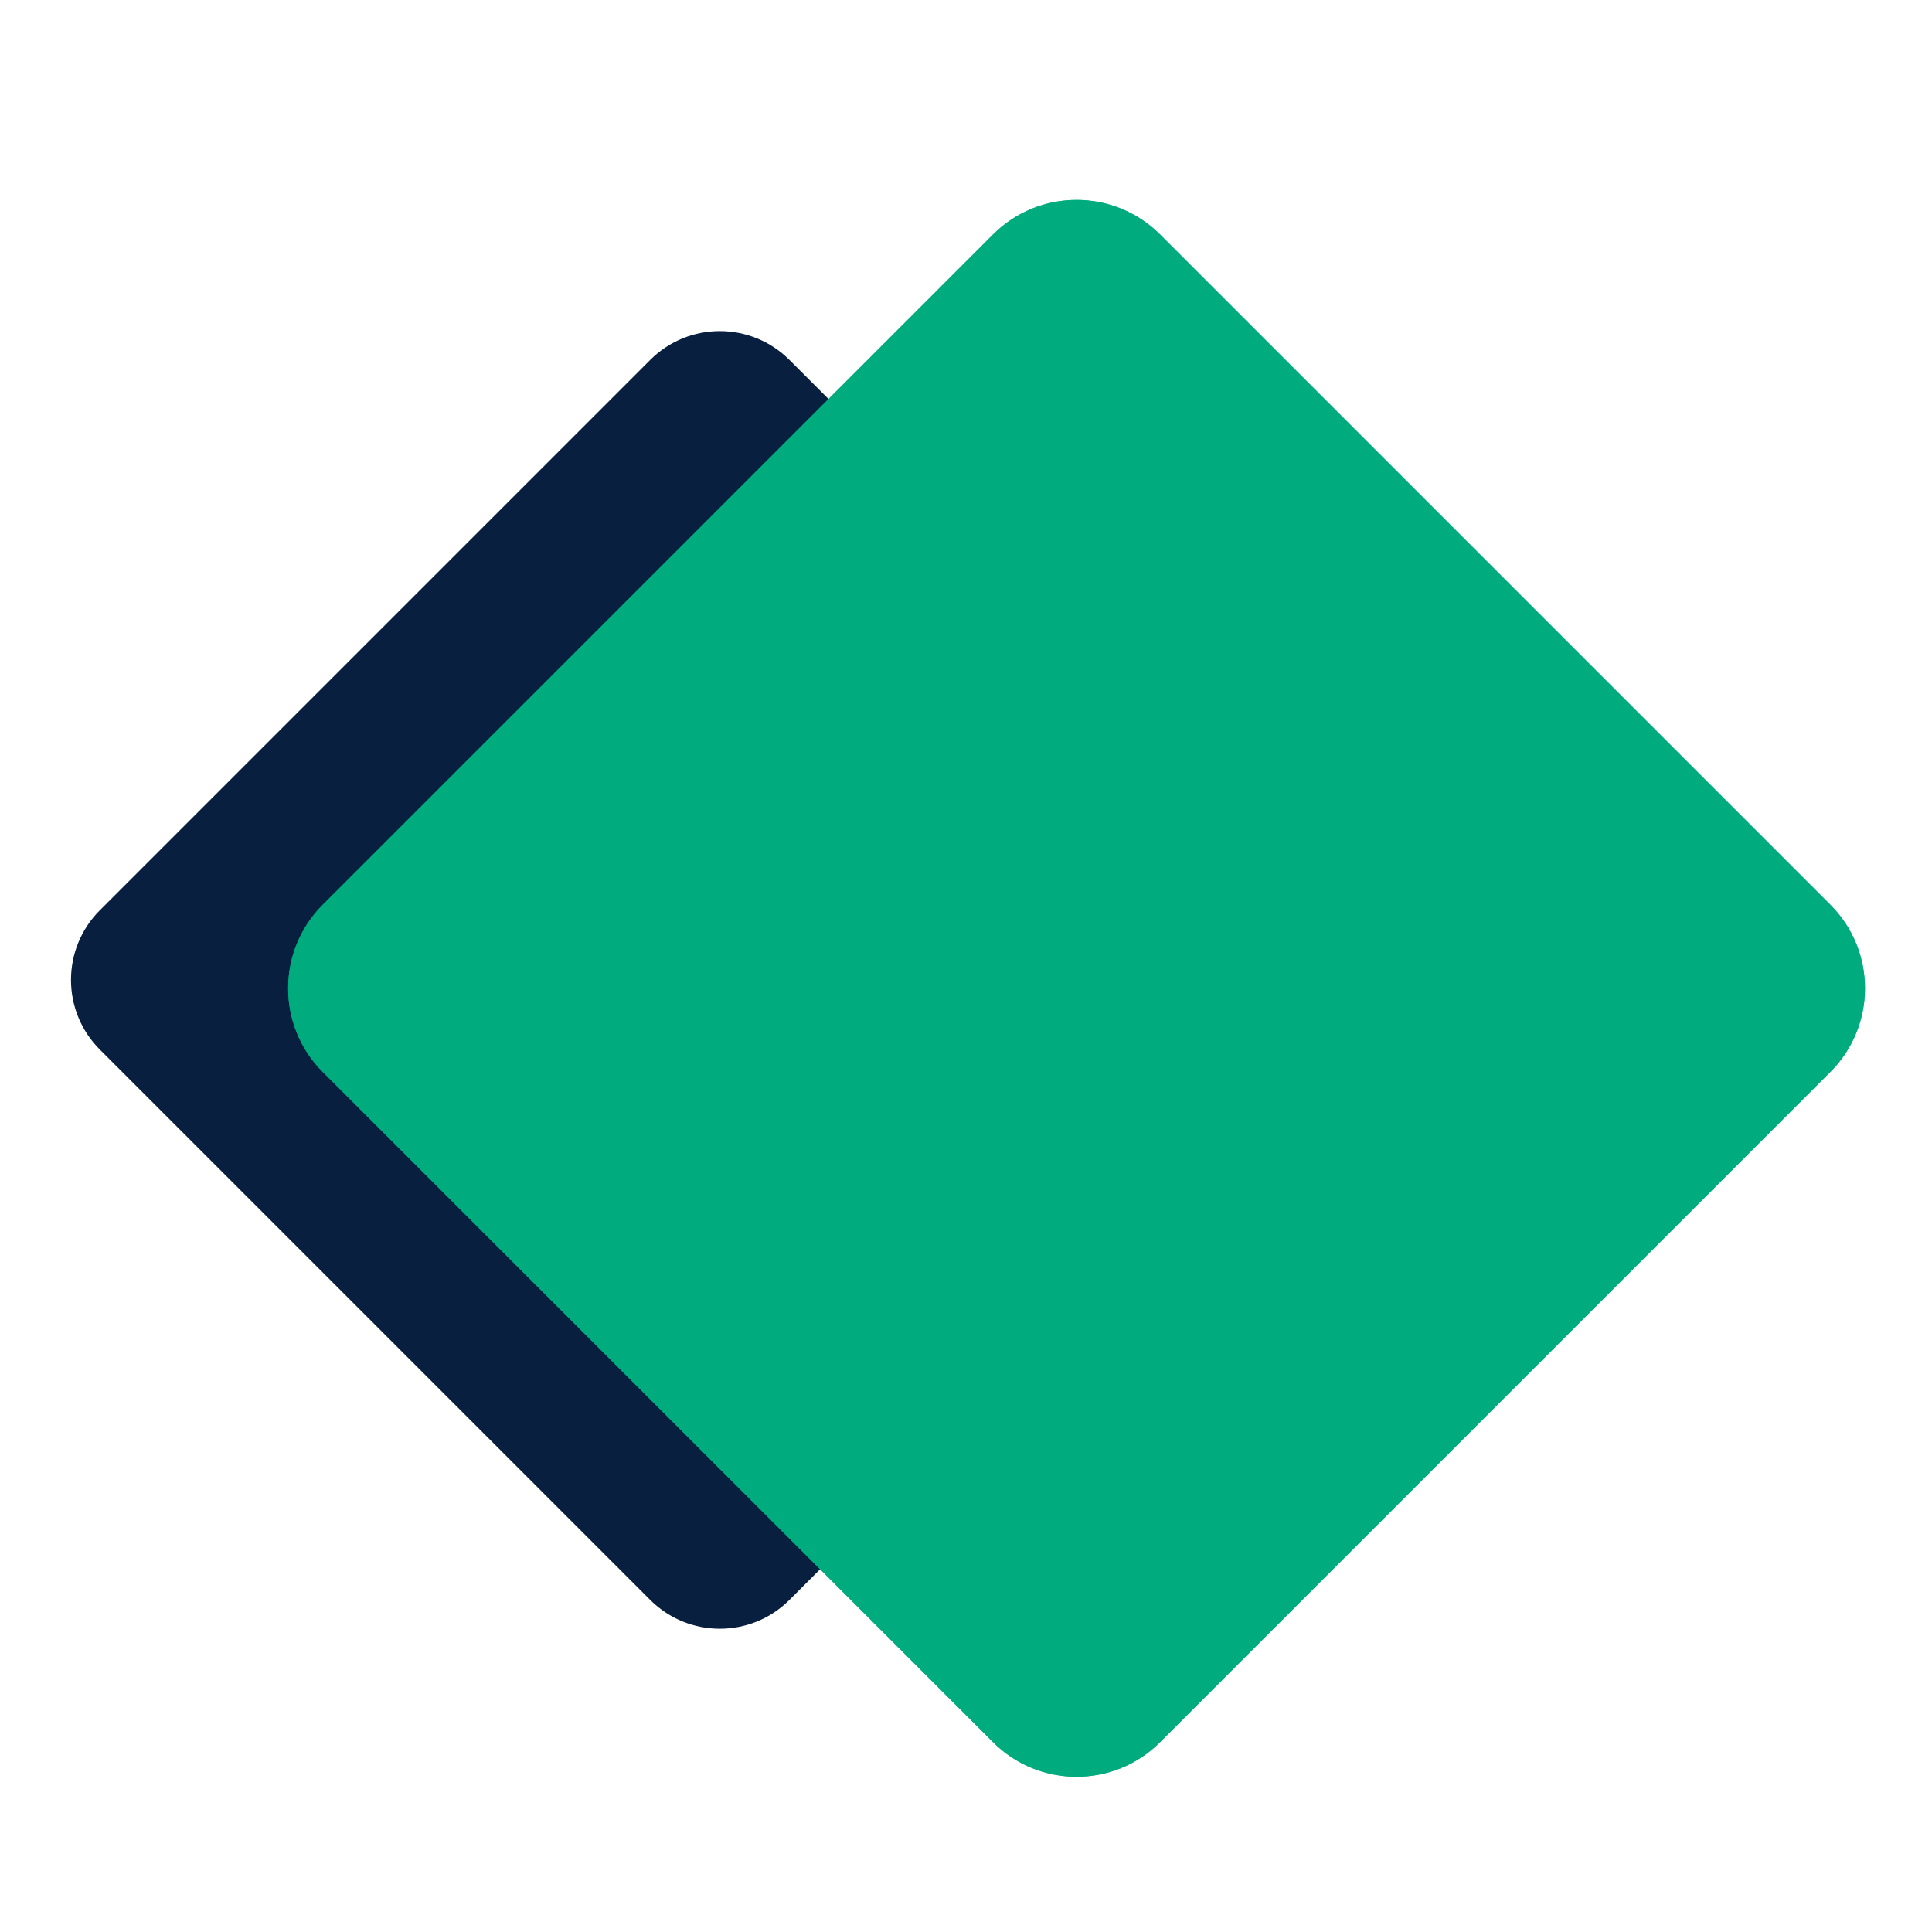
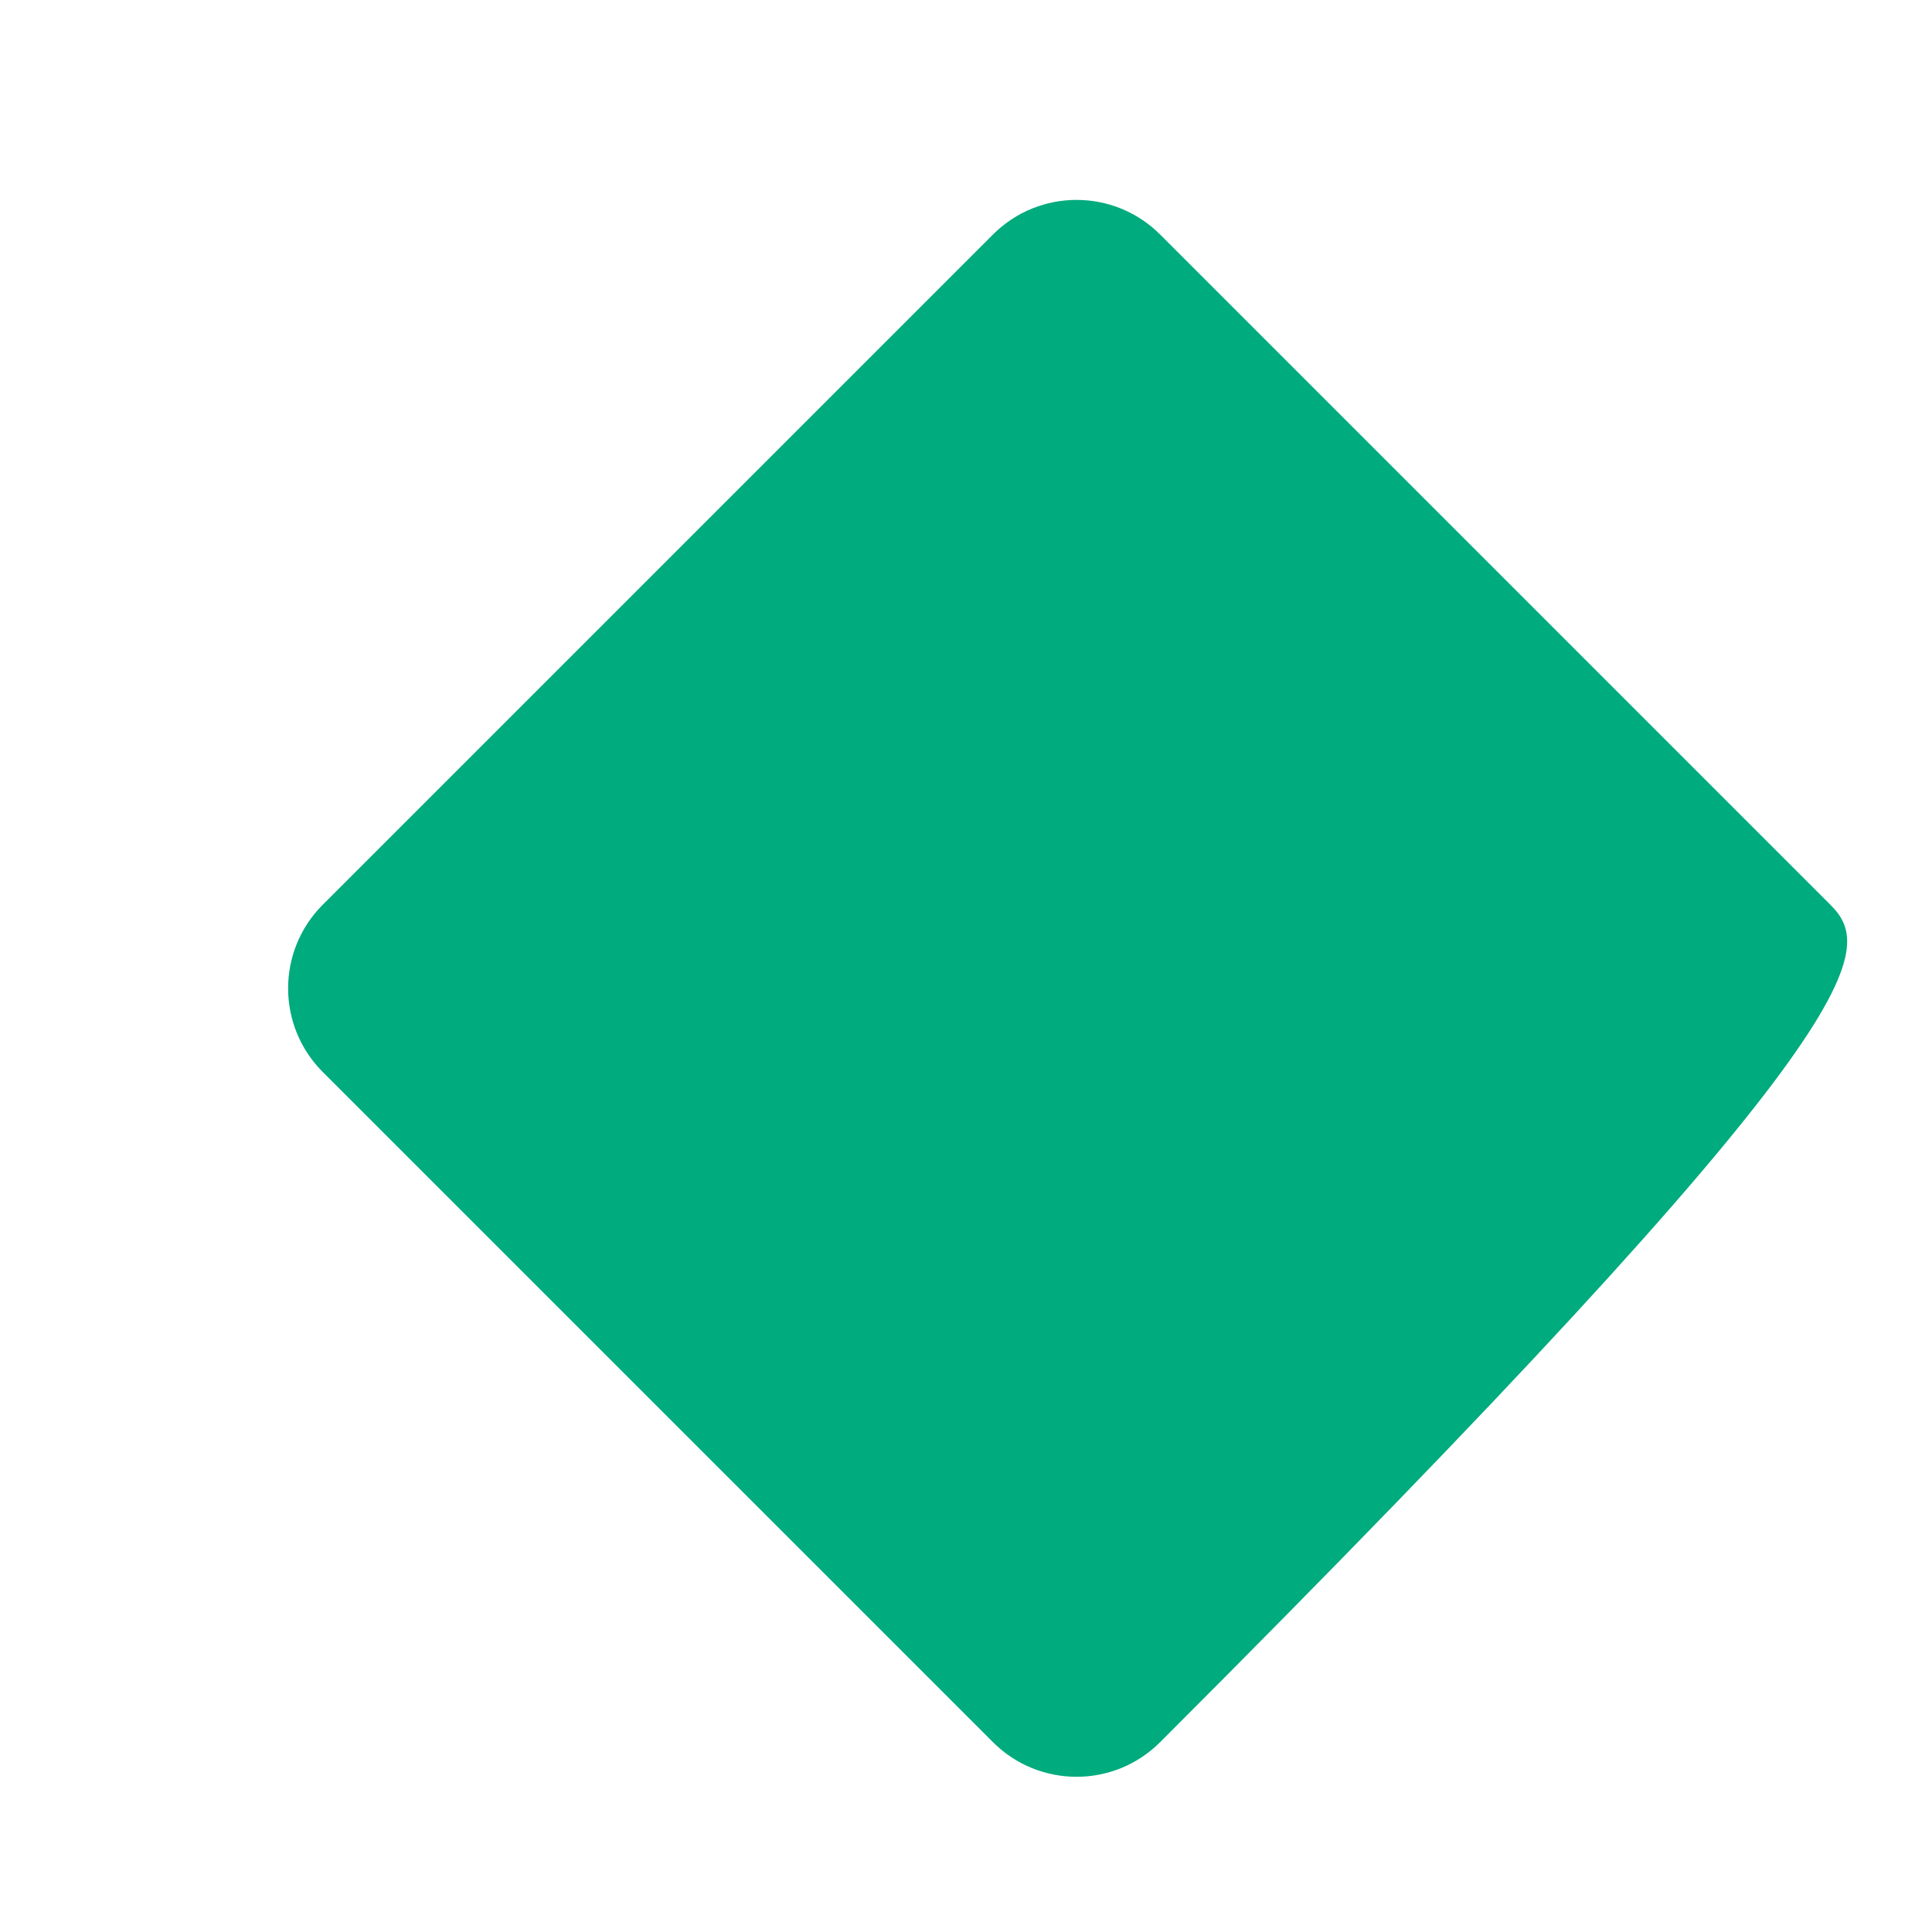
<svg xmlns="http://www.w3.org/2000/svg" width="64" height="64" viewBox="0 0 64 64" fill="none">
-   <path d="M21.537 11.924L3.308 30.153C2.033 31.428 2.033 33.494 3.308 34.769L21.537 52.998C22.812 54.273 24.878 54.273 26.153 52.998L44.382 34.769C45.657 33.494 45.657 31.428 44.382 30.153L26.153 11.924C24.878 10.649 22.812 10.649 21.537 11.924Z" fill="#081F40" />
  <g style="mix-blend-mode:multiply">
-     <path d="M32.893 7.769L10.691 29.971C9.162 31.5 9.162 33.98 10.691 35.51L32.893 57.711C34.422 59.241 36.902 59.241 38.431 57.711L60.633 35.51C62.163 33.98 62.163 31.5 60.633 29.971L38.431 7.769C36.902 6.24 34.422 6.24 32.893 7.769Z" fill="#00AB7D" />
+     <path d="M32.893 7.769L10.691 29.971C9.162 31.5 9.162 33.98 10.691 35.51L32.893 57.711C34.422 59.241 36.902 59.241 38.431 57.711C62.163 33.98 62.163 31.5 60.633 29.971L38.431 7.769C36.902 6.24 34.422 6.24 32.893 7.769Z" fill="#00AB7D" />
  </g>
-   <path opacity="0.8" d="M32.893 7.769L10.691 29.971C9.162 31.5 9.162 33.98 10.691 35.51L32.893 57.711C34.422 59.241 36.902 59.241 38.431 57.711L60.633 35.51C62.163 33.98 62.163 31.5 60.633 29.971L38.431 7.769C36.902 6.24 34.422 6.24 32.893 7.769Z" fill="#00AB7D" />
</svg>